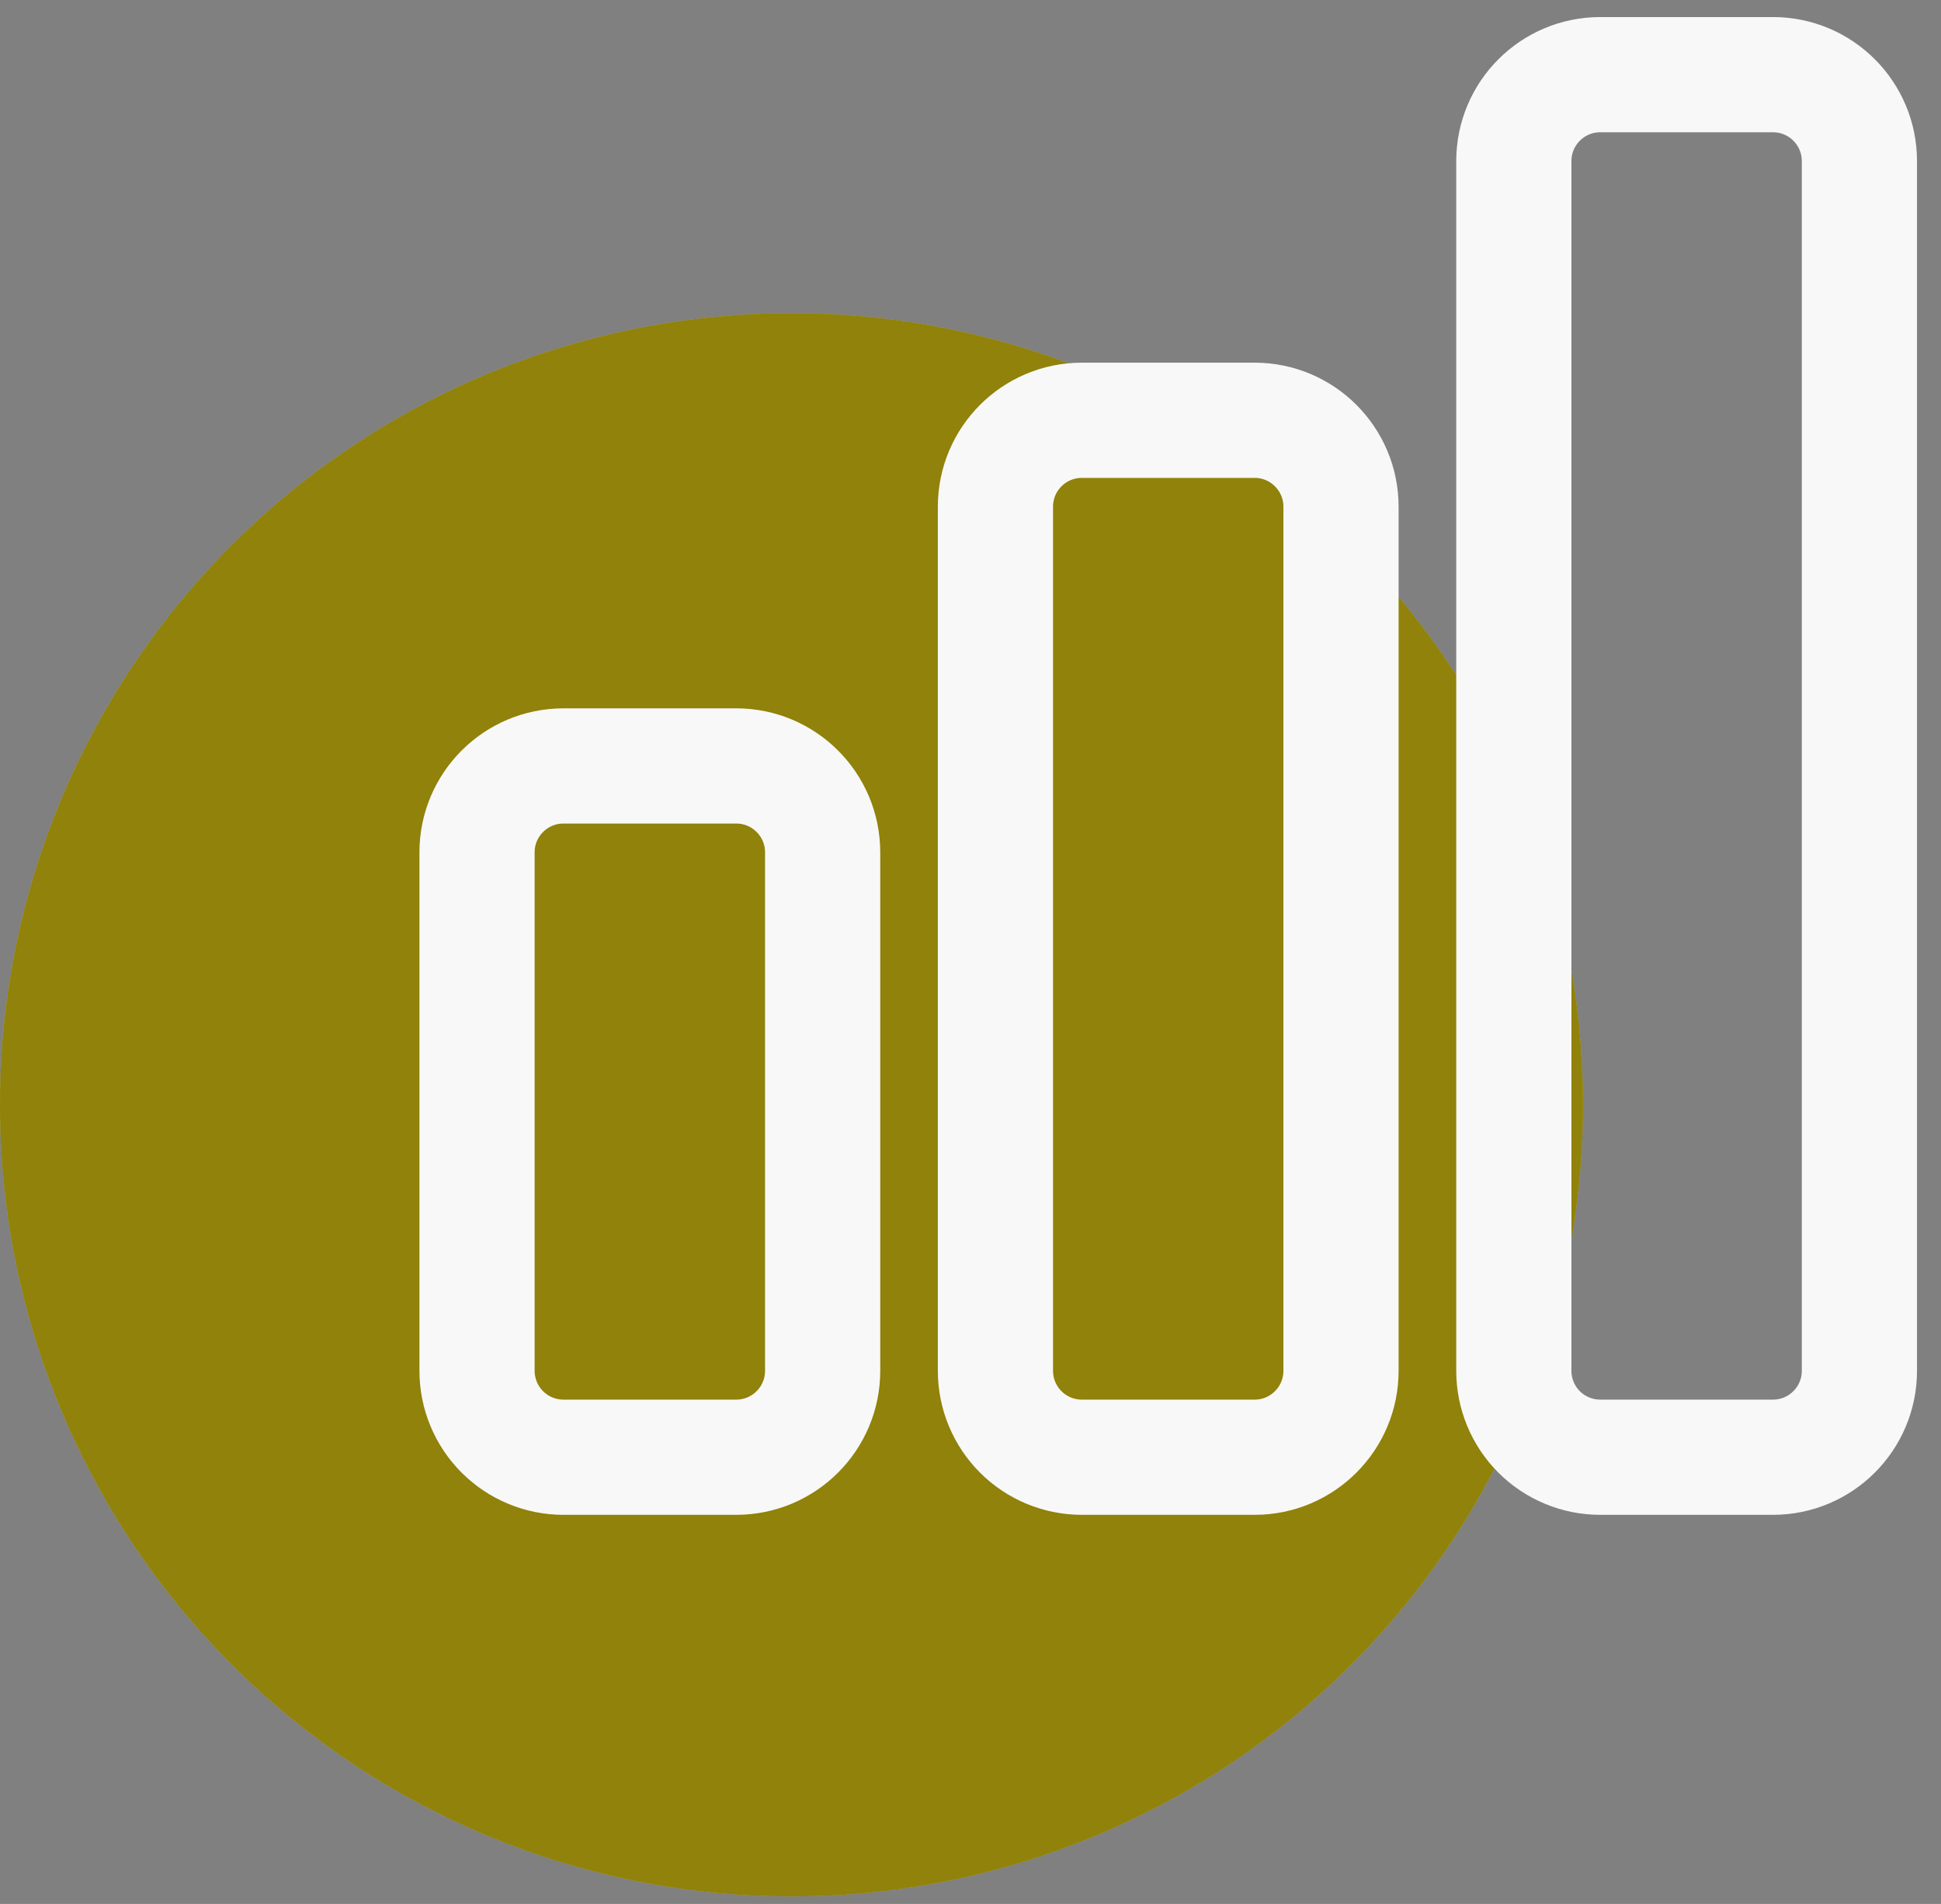
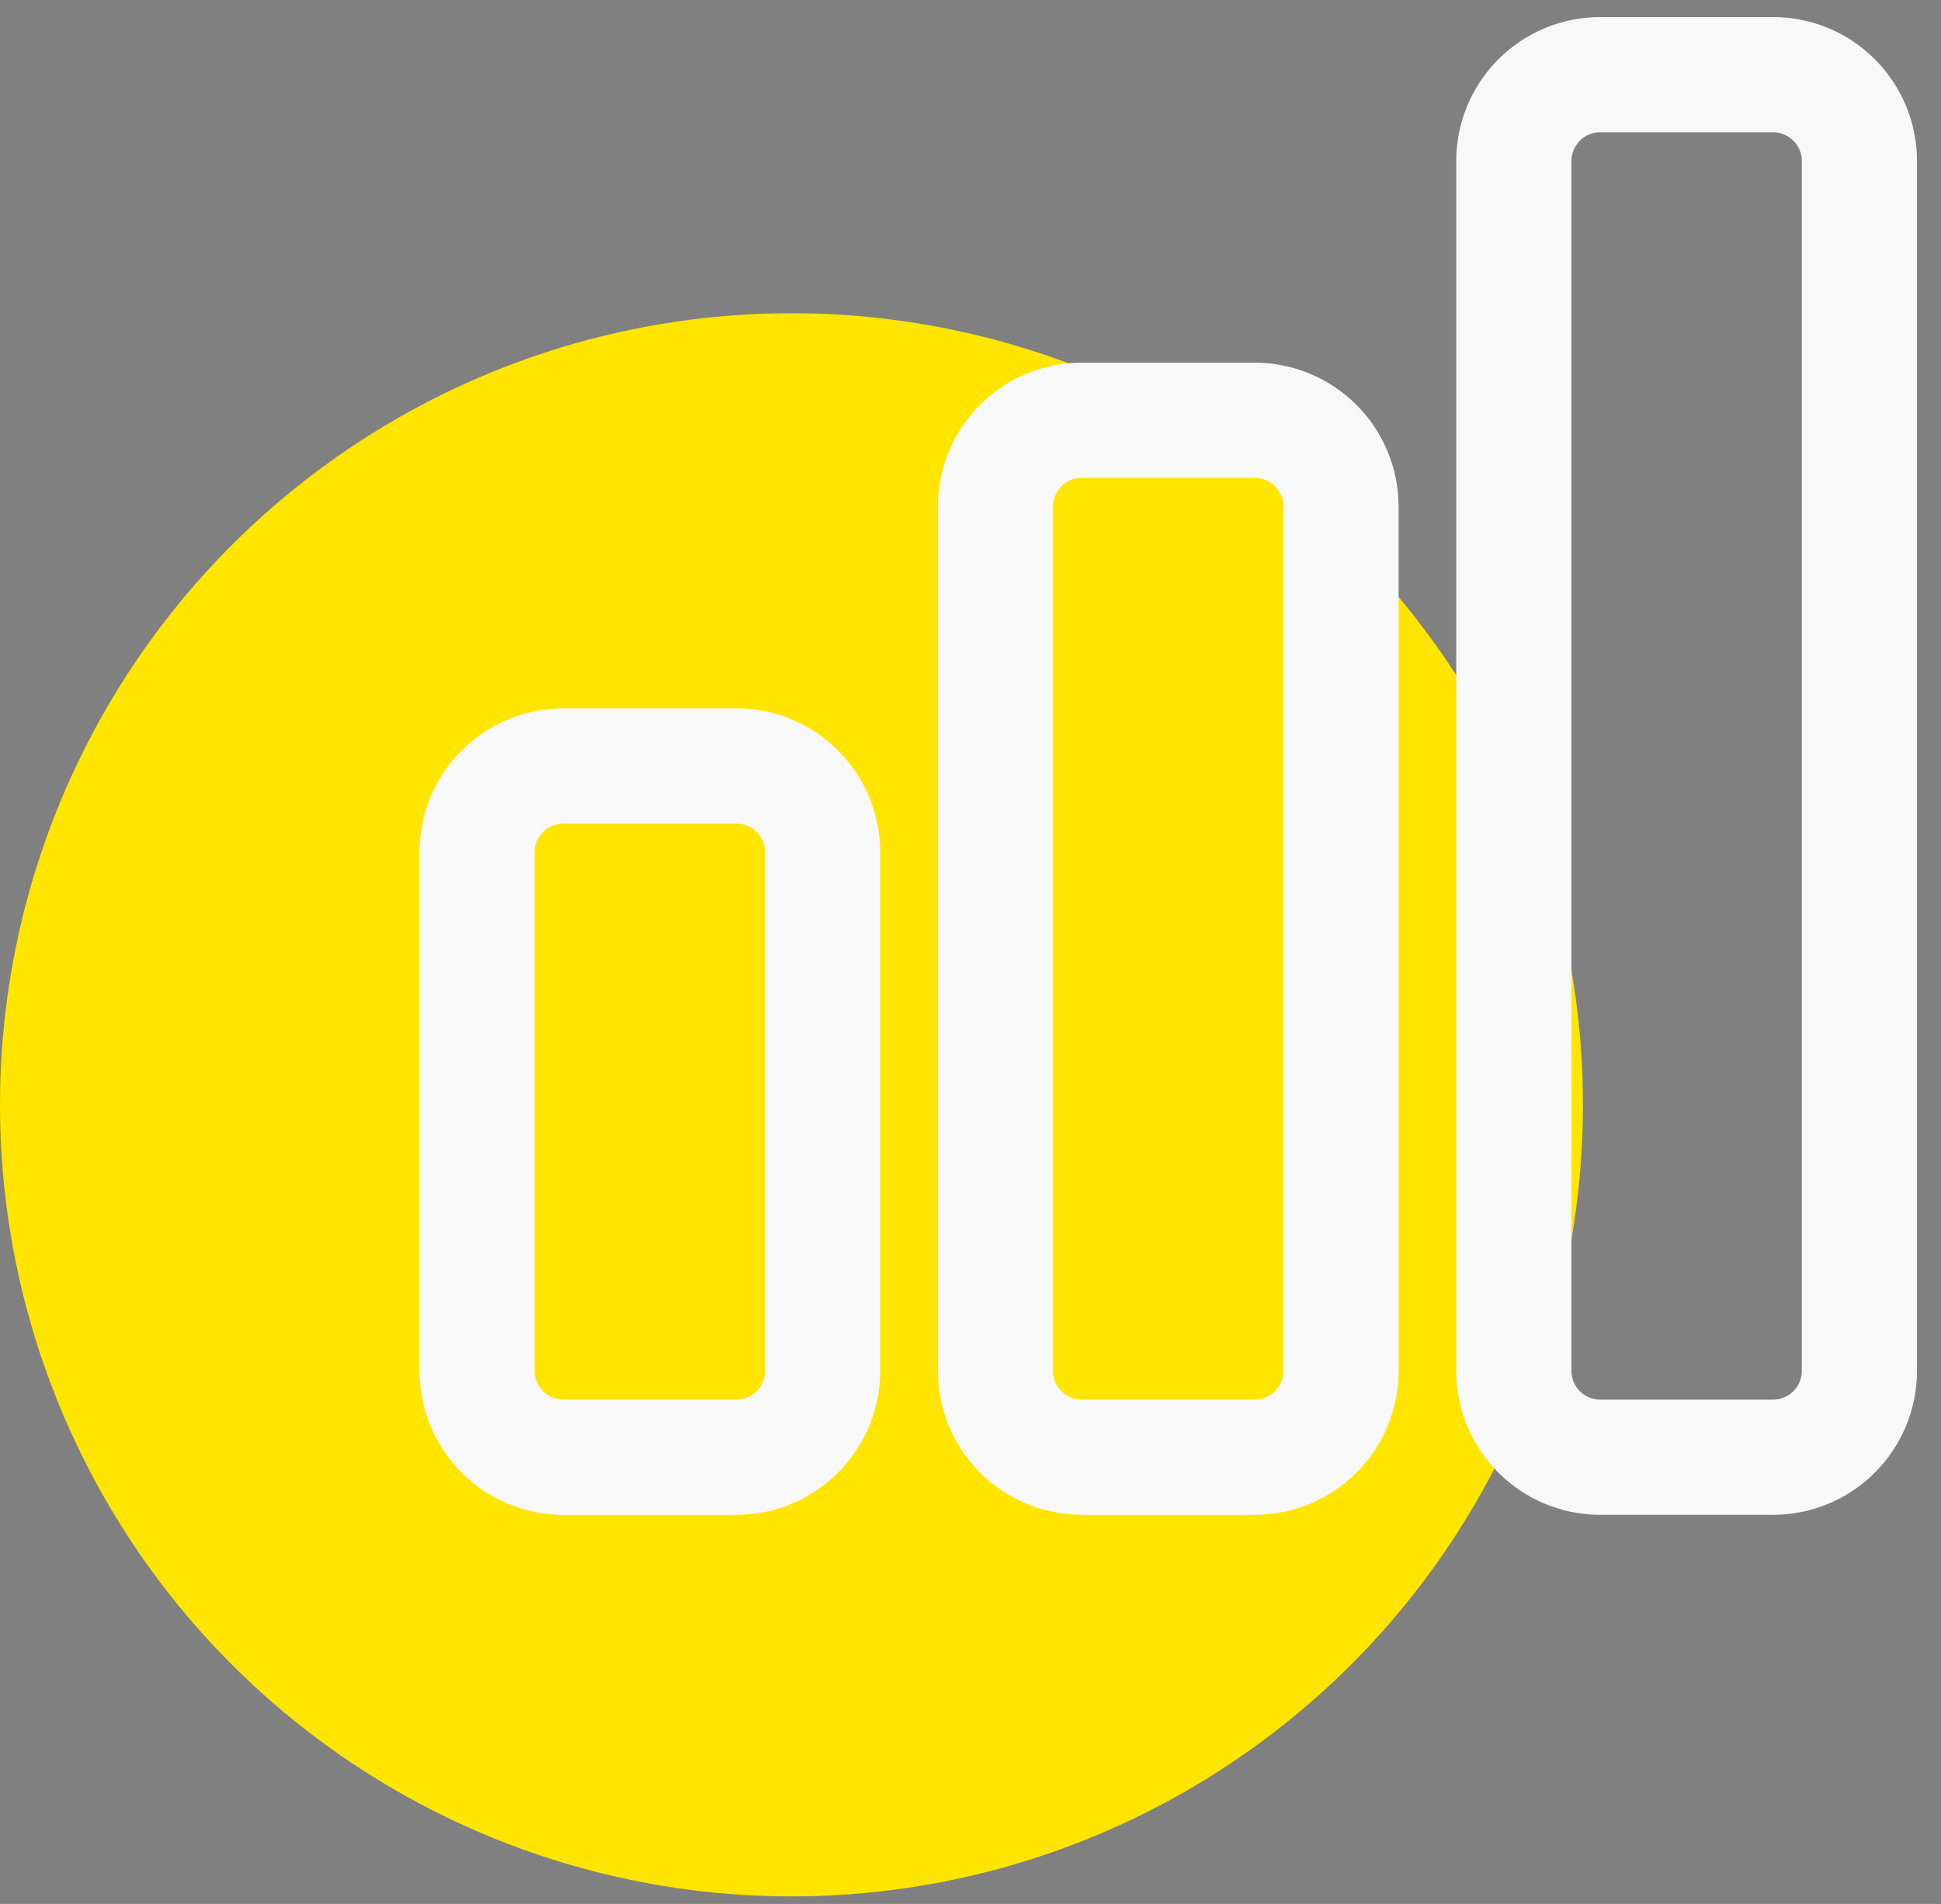
<svg xmlns="http://www.w3.org/2000/svg" width="52" height="51" viewBox="0 0 52 51" fill="none">
  <rect x="0" y="0" width="52" height="51" fill="#808080" stroke="none" />
  <circle cx="21.204" cy="29.594" r="21.204" fill="#FFE500" />
-   <circle opacity="0.47" cx="21.204" cy="29.594" r="21.204" fill="#151517" />
  <path d="M12.78 22.831C12.78 21.554 13.817 20.517 15.095 20.517H19.724C21.002 20.517 22.039 21.554 22.039 22.831V36.719C22.039 37.997 21.002 39.034 19.724 39.034H15.095C14.481 39.034 13.892 38.79 13.458 38.356C13.024 37.922 12.78 37.333 12.78 36.719V22.831ZM26.668 13.573C26.668 12.295 27.705 11.258 28.983 11.258H33.612C34.889 11.258 35.926 12.295 35.926 13.573V36.719C35.926 37.997 34.889 39.034 33.612 39.034H28.983C28.369 39.034 27.78 38.79 27.346 38.356C26.912 37.922 26.668 37.333 26.668 36.719V13.573ZM40.556 4.315C40.556 3.037 41.593 2 42.87 2H47.499C48.777 2 49.814 3.037 49.814 4.315V36.719C49.814 37.997 48.777 39.034 47.499 39.034H42.87C42.256 39.034 41.668 38.79 41.233 38.356C40.799 37.922 40.556 37.333 40.556 36.719V4.315Z" stroke="#F8F8F8" stroke-width="3.086" stroke-linecap="round" stroke-linejoin="round" />
</svg>